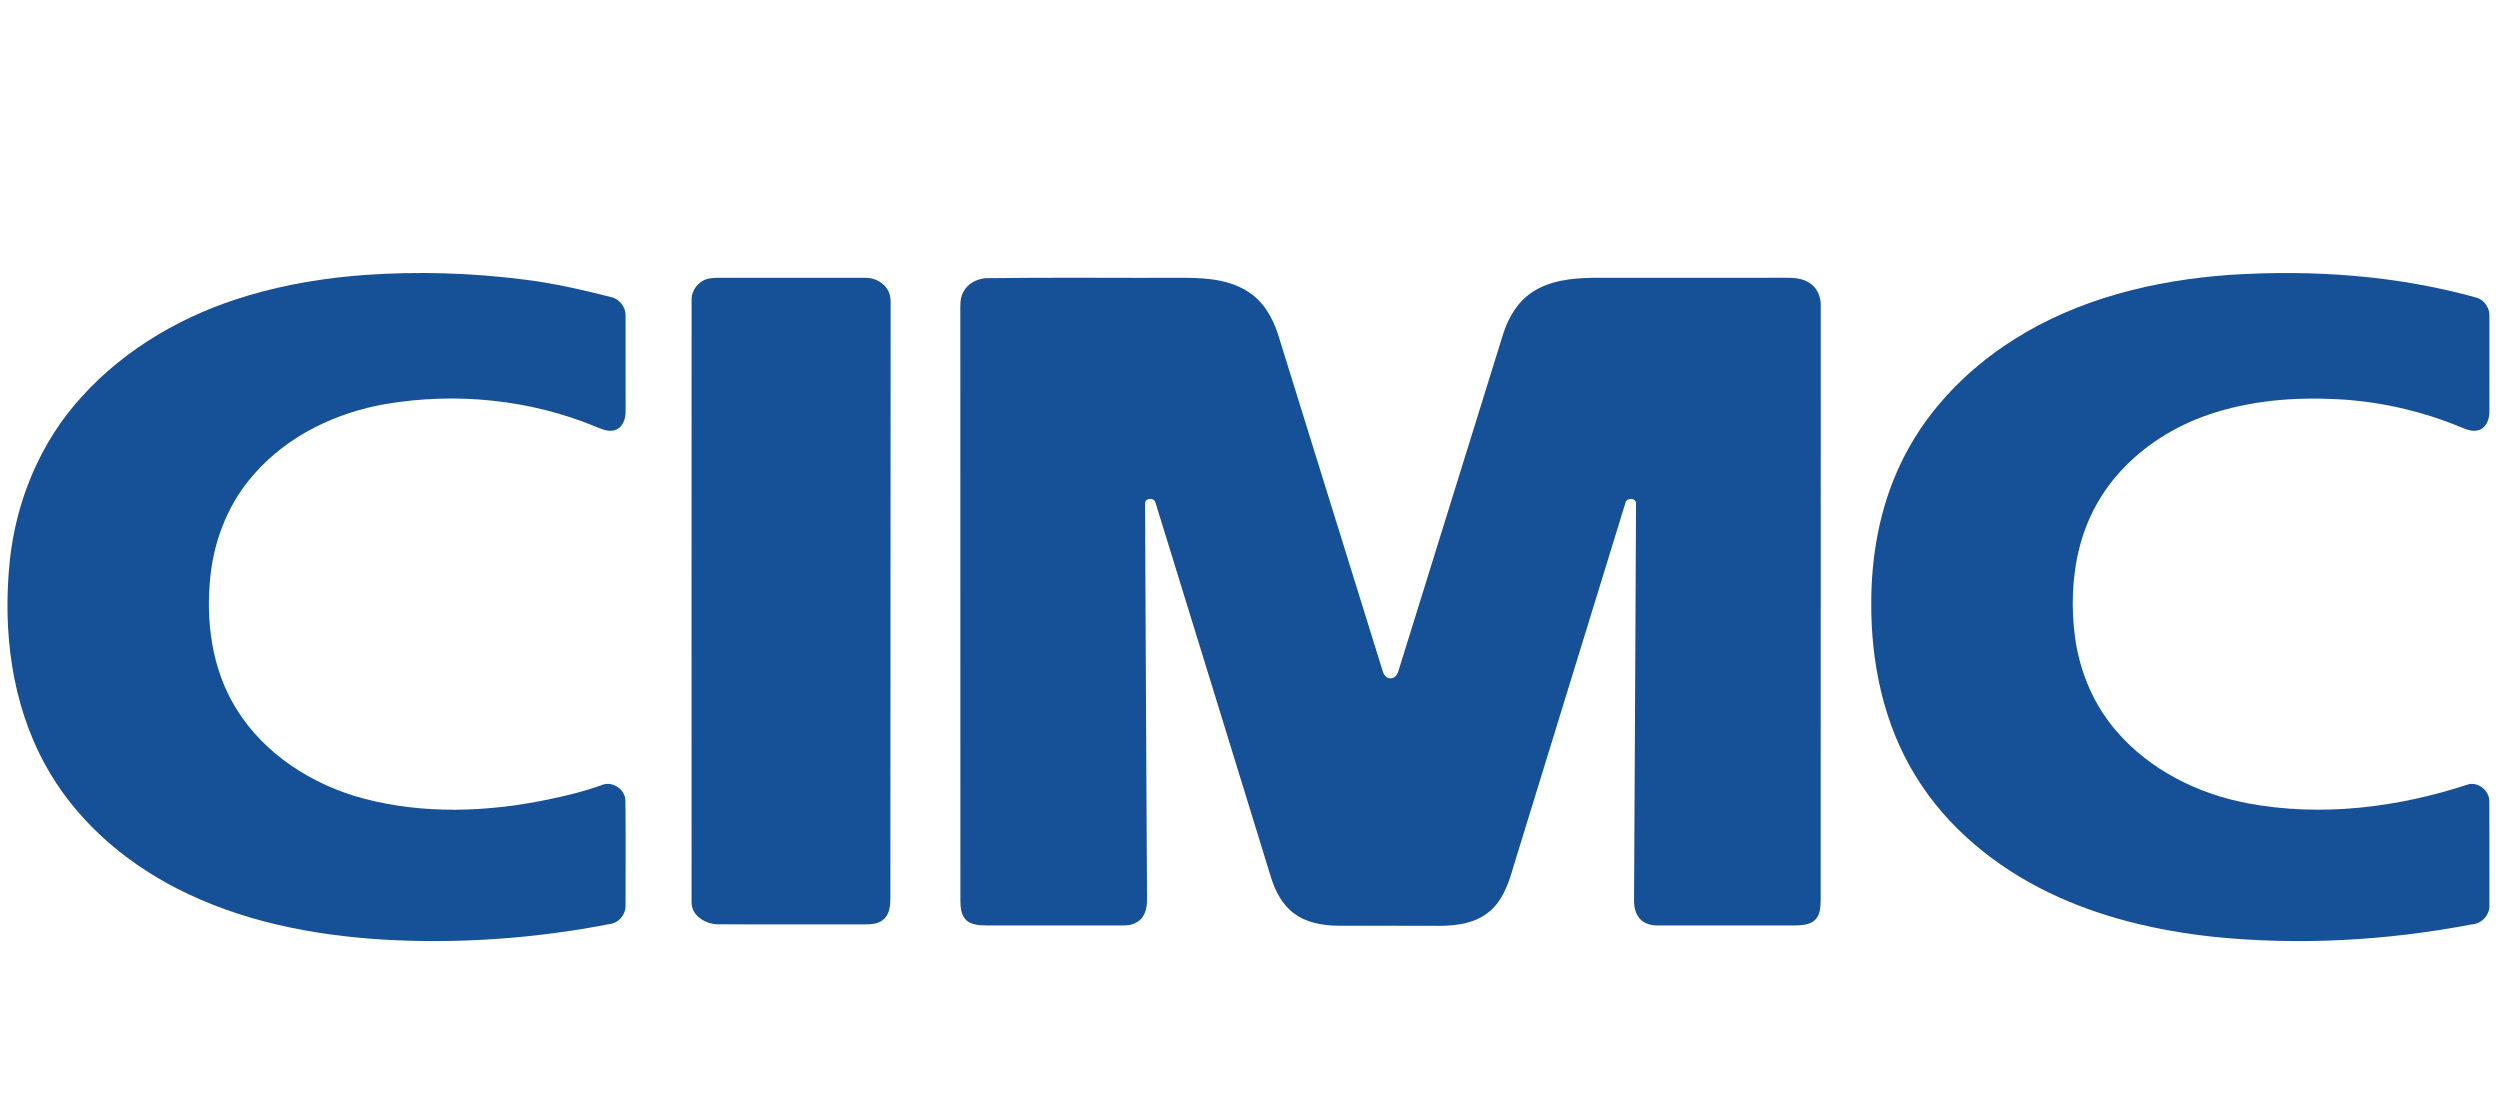
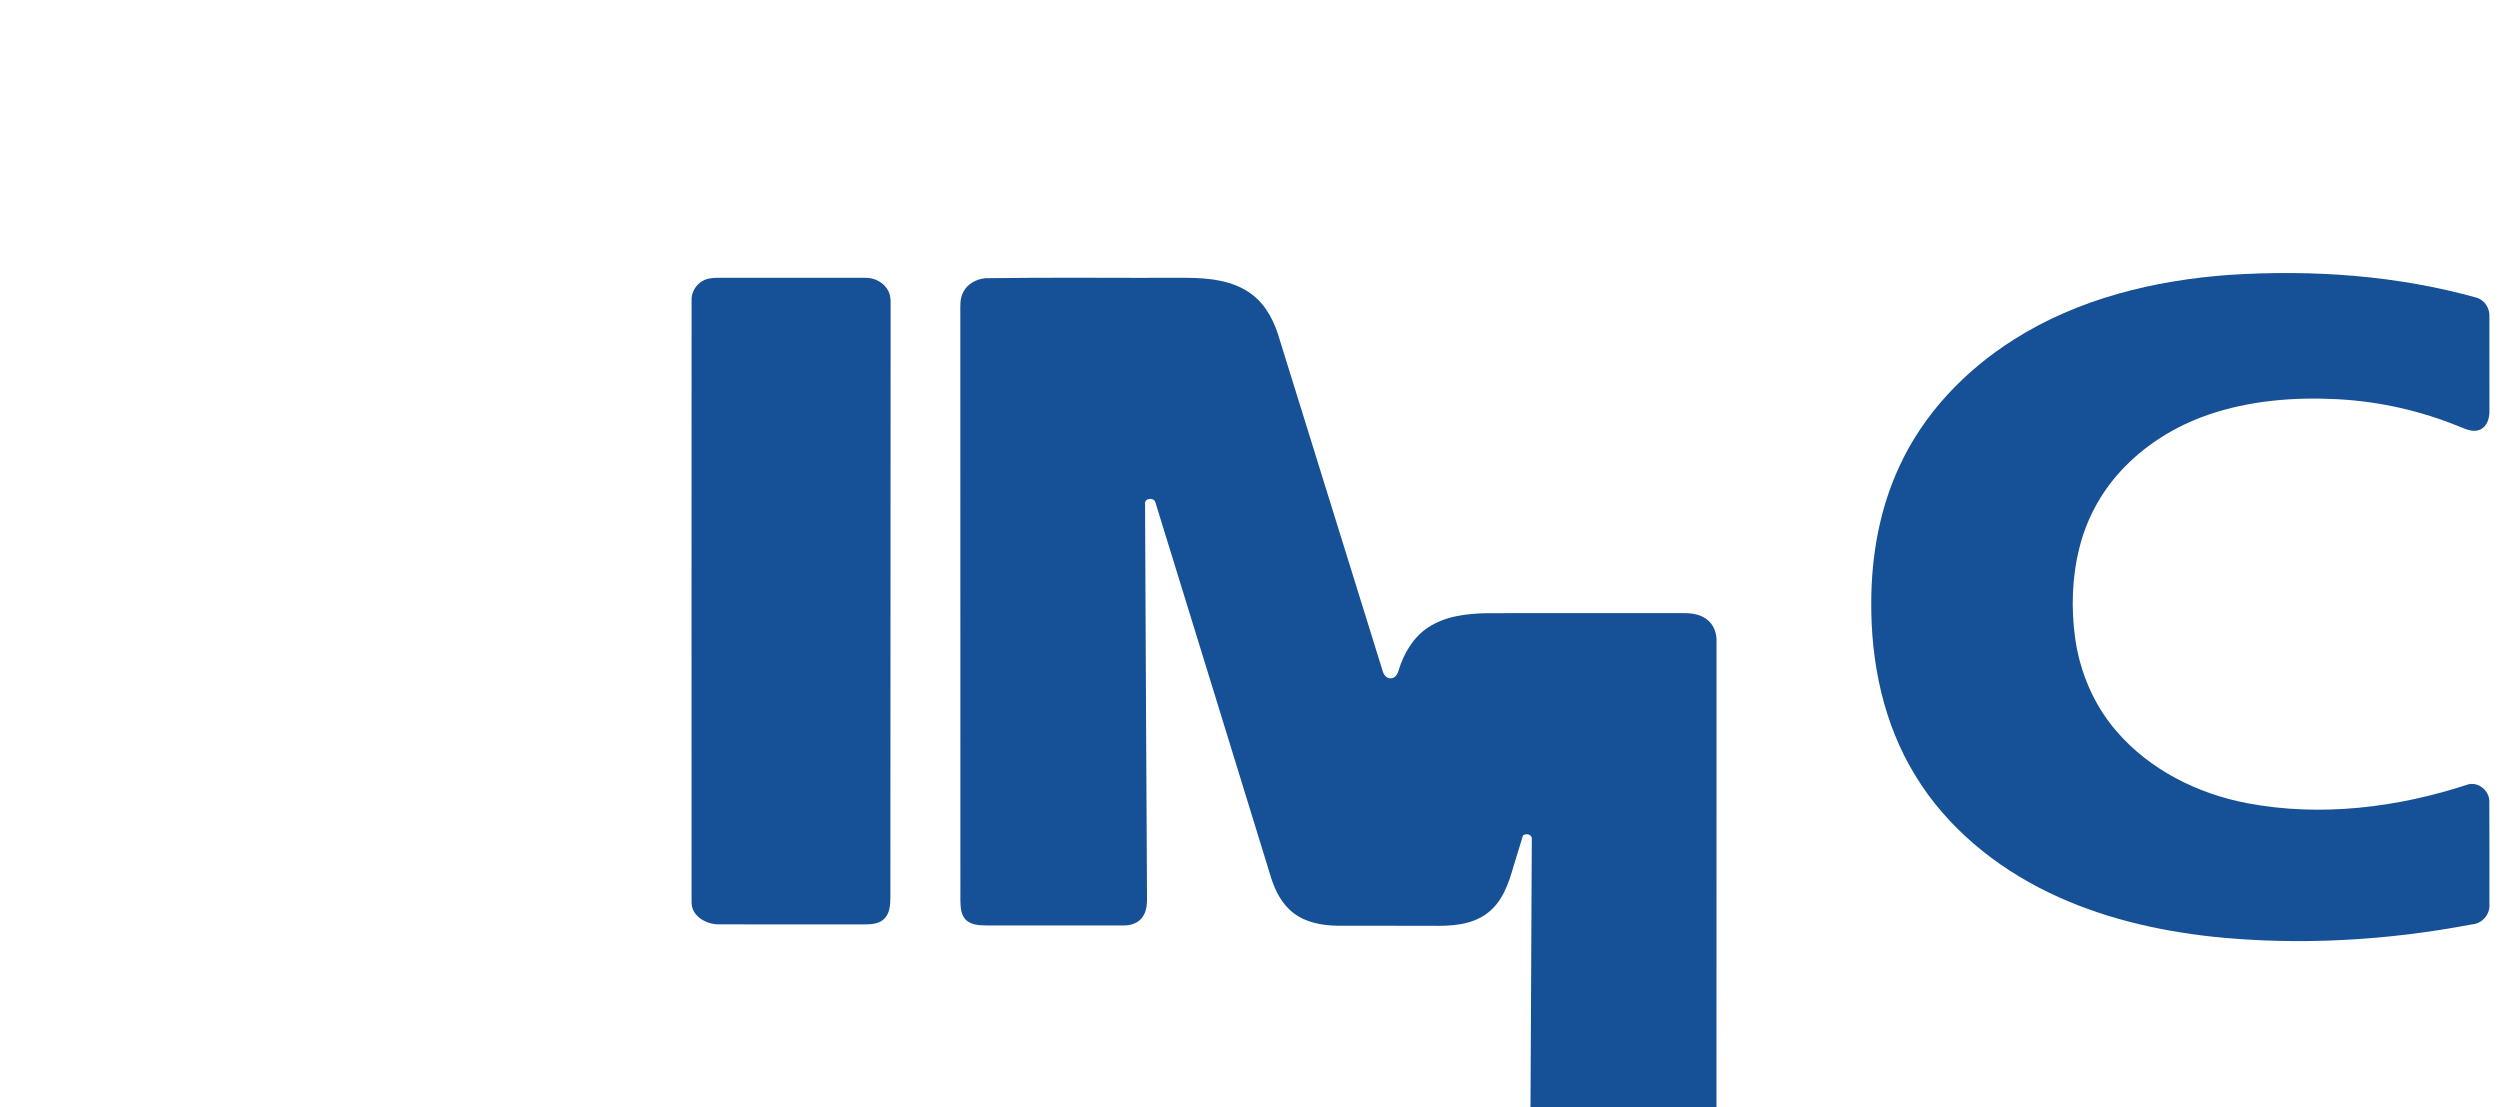
<svg xmlns="http://www.w3.org/2000/svg" version="1.1" id="Layer_1" x="0px" y="0px" width="1280px" height="566.929px" viewBox="0 -107.964 1280 566.929" enable-background="new 0 -107.964 1280 566.929" xml:space="preserve">
  <g id="_x23_165096ff">
-     <path fill="#165096" d="M186.53,32.83c27.341-1.93,54.87-1.11,82.061,2.37c14.92,1.84,29.6,5.23,44.16,8.91   c4.47,0.94,7.789,5.27,7.539,9.84c0.04,16.03,0,32.07,0.021,48.1c0.11,3.69-0.95,8.06-4.54,9.841   c-3.63,1.789-7.55-0.121-10.97-1.49c-33.65-13.84-71.22-17.561-107.05-11.55c-25.42,4.35-50.13,16.05-67.351,35.6   c-12.939,14.319-20.529,32.97-22.62,52.05c-2.609,23.391,0.641,48.21,13.221,68.471c14.39,23.279,38.97,38.949,65.1,45.909   c30.59,8.101,63.03,6.979,93.84,0.64c9.57-1.949,19.09-4.229,28.28-7.569c5.399-2.181,11.859,2.21,12,7.979   c0.189,17.7,0.05,35.42,0.069,53.12c0.32,4.75-3.13,9.479-7.96,10.06c-38.239,7.44-77.419,10.261-116.319,7.99   c-36.41-2.26-73.13-9.5-105.771-26.33c-27.84-14.299-52.439-36-67.39-63.76C5.82,251.75,1.45,214.95,4.93,179.91   c3.1-31.03,15.55-61.301,36.64-84.44C64.3,70.16,94.91,52.75,127.39,43.26C146.62,37.53,166.54,34.33,186.53,32.83z" />
    <path fill="#165096" d="M1141.55,32.77c42.51-2.73,85.7,0.23,126.819,11.78c3.83,1.33,6.37,5.32,6.2,9.34   c0.04,16.08,0,32.15,0.021,48.22c0.119,3.78-1.07,8.281-4.851,9.919c-3.47,1.5-7.109-0.209-10.33-1.5   c-19.83-8.149-41.01-12.939-62.42-14.089c-22.399-1.18-45.26,0.64-66.569,8.02c-16.99,5.87-32.73,15.7-44.86,29.04   c-9.96,10.85-17.14,24.21-20.771,38.49c-3.93,15.3-4.449,31.39-2.279,47.01c2.46,17.35,9.6,34.13,21.13,47.41   c17,19.779,41.5,32,66.88,36.85c37.79,7.17,77.14,2.27,113.439-9.689c5.2-1.15,10.5,3.33,10.57,8.58   c0.13,17.649,0.03,35.31,0.05,52.959c0.36,5.211-3.819,9.92-9.02,10.221c-43.62,8.3-88.46,10.88-132.66,6.3   c-28.899-3.159-57.69-9.909-83.95-22.63c-27.52-13.29-52.229-33.48-68.22-59.76c-16.42-26.6-22.91-58.28-22.64-89.27   c0.09-23.49,4.279-47.191,14.149-68.611c12.3-27.169,33.69-49.549,58.75-65.399C1063.94,45,1102.93,35.54,1141.55,32.77z" />
    <path fill="#165096" d="M363.4,34.59c2.83-0.48,5.71-0.3,8.57-0.33c23.7,0.02,47.399,0,71.1,0.01c4.771-0.11,9.62,2.47,11.78,6.8   c1.58,3.06,1.06,6.62,1.15,9.93c-0.061,100.359-0.08,200.721-0.131,301.08c-0.01,3.67-0.449,7.79-3.239,10.48   c-2.801,2.709-6.971,2.739-10.62,2.779c-24.66-0.04-49.32,0.04-73.98-0.04c-6.37,0.06-13.979-4.12-13.939-11.239   c-0.051-102.711-0.011-205.42,0.01-308.13C353.829,40.48,358,35.38,363.4,34.59z" />
-     <path fill="#165096" d="M504.369,34.48c34.181-0.49,68.391-0.07,102.58-0.21c11.79,0.04,24.521,1.2,34.2,8.62   c7.53,5.71,11.69,14.64,14.19,23.53c17.489,56.32,35.02,112.62,52.51,168.93c0.5,1.94,1.85,4.07,4.13,4   c2.35,0.021,3.66-2.26,4.17-4.27c17.771-57.23,35.561-114.471,53.36-171.7c2.64-8.55,7.439-16.82,15.069-21.8   c8.921-5.91,19.971-7.11,30.421-7.3c33-0.04,66,0.02,99-0.03c4.409-0.09,9.159,0.25,12.869,2.92c3.811,2.59,5.58,7.32,5.36,11.81   c-0.03,101.35-0.03,202.7-0.04,304.049c-0.06,3.511-0.27,7.541-2.979,10.131c-2.761,2.46-6.69,2.63-10.181,2.699   c-23.37,0.011-46.74,0-70.1,0.011c-3.17,0.04-6.55-0.69-8.87-2.99c-2.65-2.54-3.46-6.37-3.42-9.92   c0.32-67.62,0.729-135.239,1.01-202.86c0.311-3.5-5.33-3.439-5.56-0.16C813,211.82,793.98,273.73,774.909,335.62   c-2.489,8.8-5.71,18.19-13.319,23.899c-8.101,6.23-18.82,6.721-28.62,6.521c-15.98-0.03-31.96,0.03-47.94-0.03   c-7.87-0.1-16.149-1.52-22.569-6.369c-5.96-4.44-9.511-11.32-11.681-18.271c-19.76-63.97-39.34-128-59.16-191.94   c-0.58-2.97-5.779-2.479-5.35,0.66c0.26,65.98,0.65,131.96,0.98,197.939c-0.04,4.41,0.529,9.271-2.021,13.16   c-2.1,3.42-6.28,4.791-10.11,4.67c-23.399,0.011-46.8,0-70.199,0c-3.49-0.069-7.391-0.219-10.15-2.629   c-2.79-2.59-3.01-6.69-3.05-10.24c-0.01-100-0.01-200-0.03-300c0.03-3.91-0.41-8.12,1.63-11.66   C495.47,37.27,499.93,34.98,504.369,34.48z" />
+     <path fill="#165096" d="M504.369,34.48c34.181-0.49,68.391-0.07,102.58-0.21c11.79,0.04,24.521,1.2,34.2,8.62   c7.53,5.71,11.69,14.64,14.19,23.53c17.489,56.32,35.02,112.62,52.51,168.93c0.5,1.94,1.85,4.07,4.13,4   c2.35,0.021,3.66-2.26,4.17-4.27c2.64-8.55,7.439-16.82,15.069-21.8   c8.921-5.91,19.971-7.11,30.421-7.3c33-0.04,66,0.02,99-0.03c4.409-0.09,9.159,0.25,12.869,2.92c3.811,2.59,5.58,7.32,5.36,11.81   c-0.03,101.35-0.03,202.7-0.04,304.049c-0.06,3.511-0.27,7.541-2.979,10.131c-2.761,2.46-6.69,2.63-10.181,2.699   c-23.37,0.011-46.74,0-70.1,0.011c-3.17,0.04-6.55-0.69-8.87-2.99c-2.65-2.54-3.46-6.37-3.42-9.92   c0.32-67.62,0.729-135.239,1.01-202.86c0.311-3.5-5.33-3.439-5.56-0.16C813,211.82,793.98,273.73,774.909,335.62   c-2.489,8.8-5.71,18.19-13.319,23.899c-8.101,6.23-18.82,6.721-28.62,6.521c-15.98-0.03-31.96,0.03-47.94-0.03   c-7.87-0.1-16.149-1.52-22.569-6.369c-5.96-4.44-9.511-11.32-11.681-18.271c-19.76-63.97-39.34-128-59.16-191.94   c-0.58-2.97-5.779-2.479-5.35,0.66c0.26,65.98,0.65,131.96,0.98,197.939c-0.04,4.41,0.529,9.271-2.021,13.16   c-2.1,3.42-6.28,4.791-10.11,4.67c-23.399,0.011-46.8,0-70.199,0c-3.49-0.069-7.391-0.219-10.15-2.629   c-2.79-2.59-3.01-6.69-3.05-10.24c-0.01-100-0.01-200-0.03-300c0.03-3.91-0.41-8.12,1.63-11.66   C495.47,37.27,499.93,34.98,504.369,34.48z" />
  </g>
</svg>